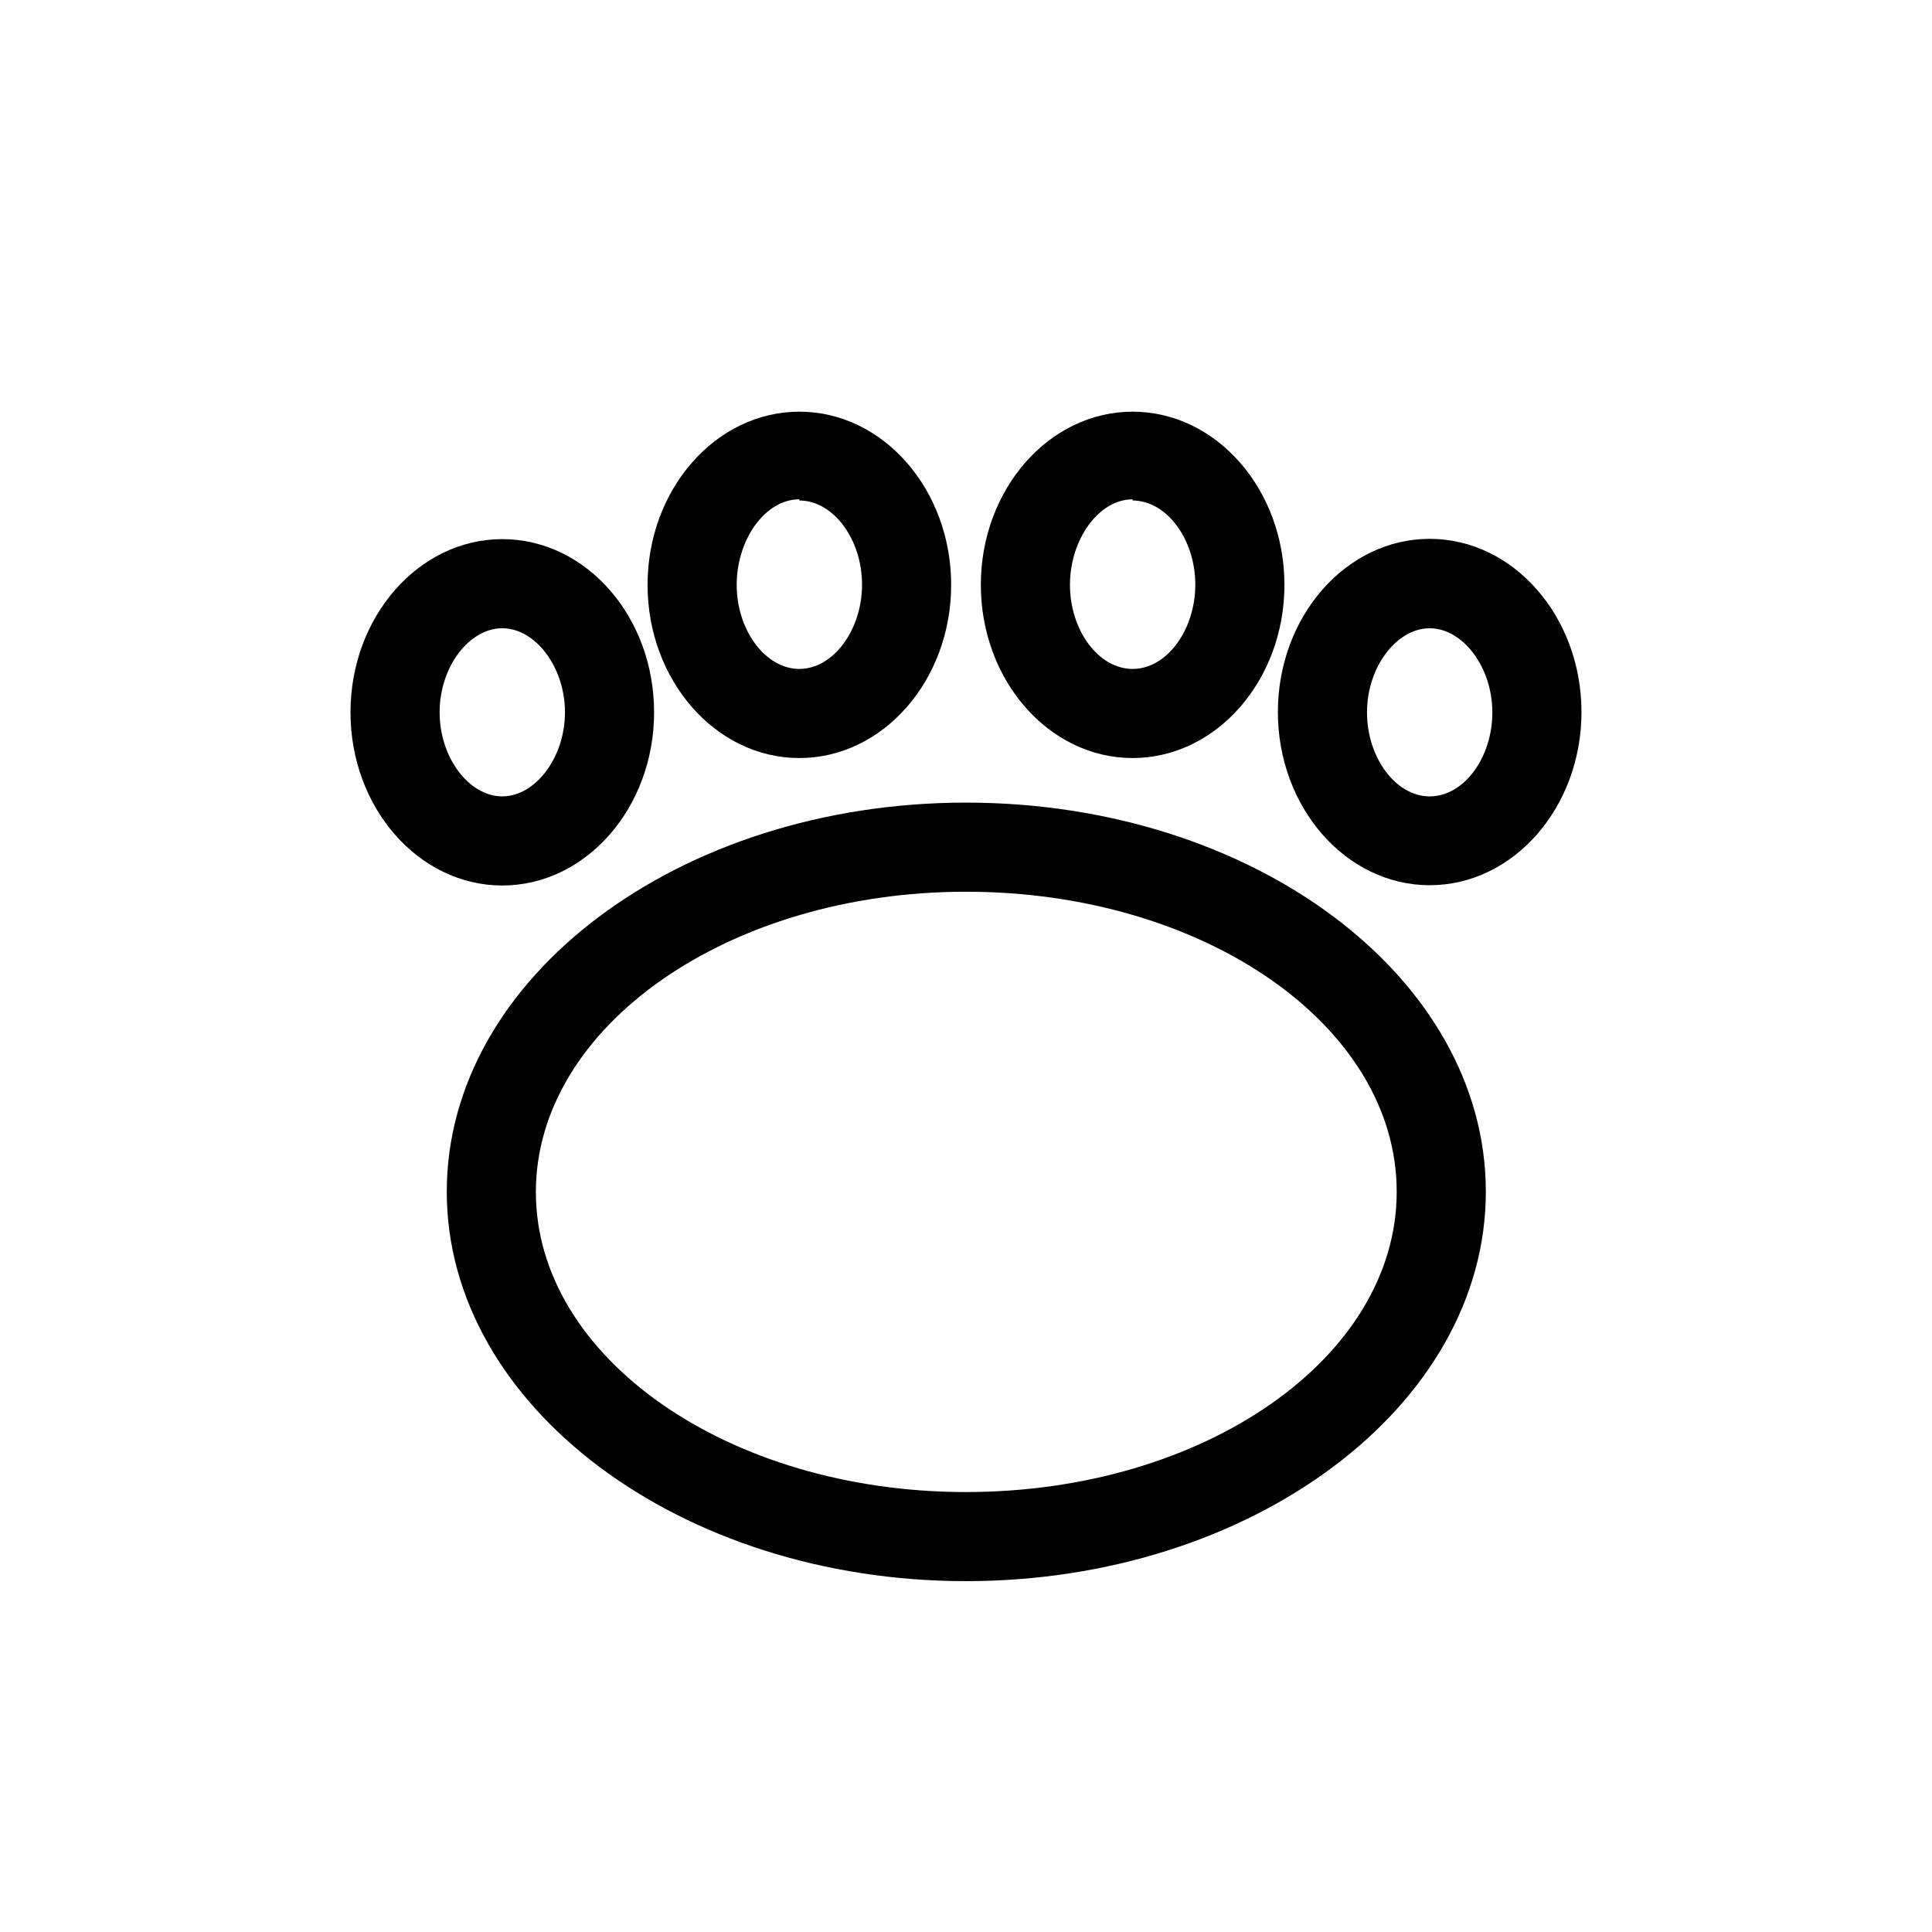
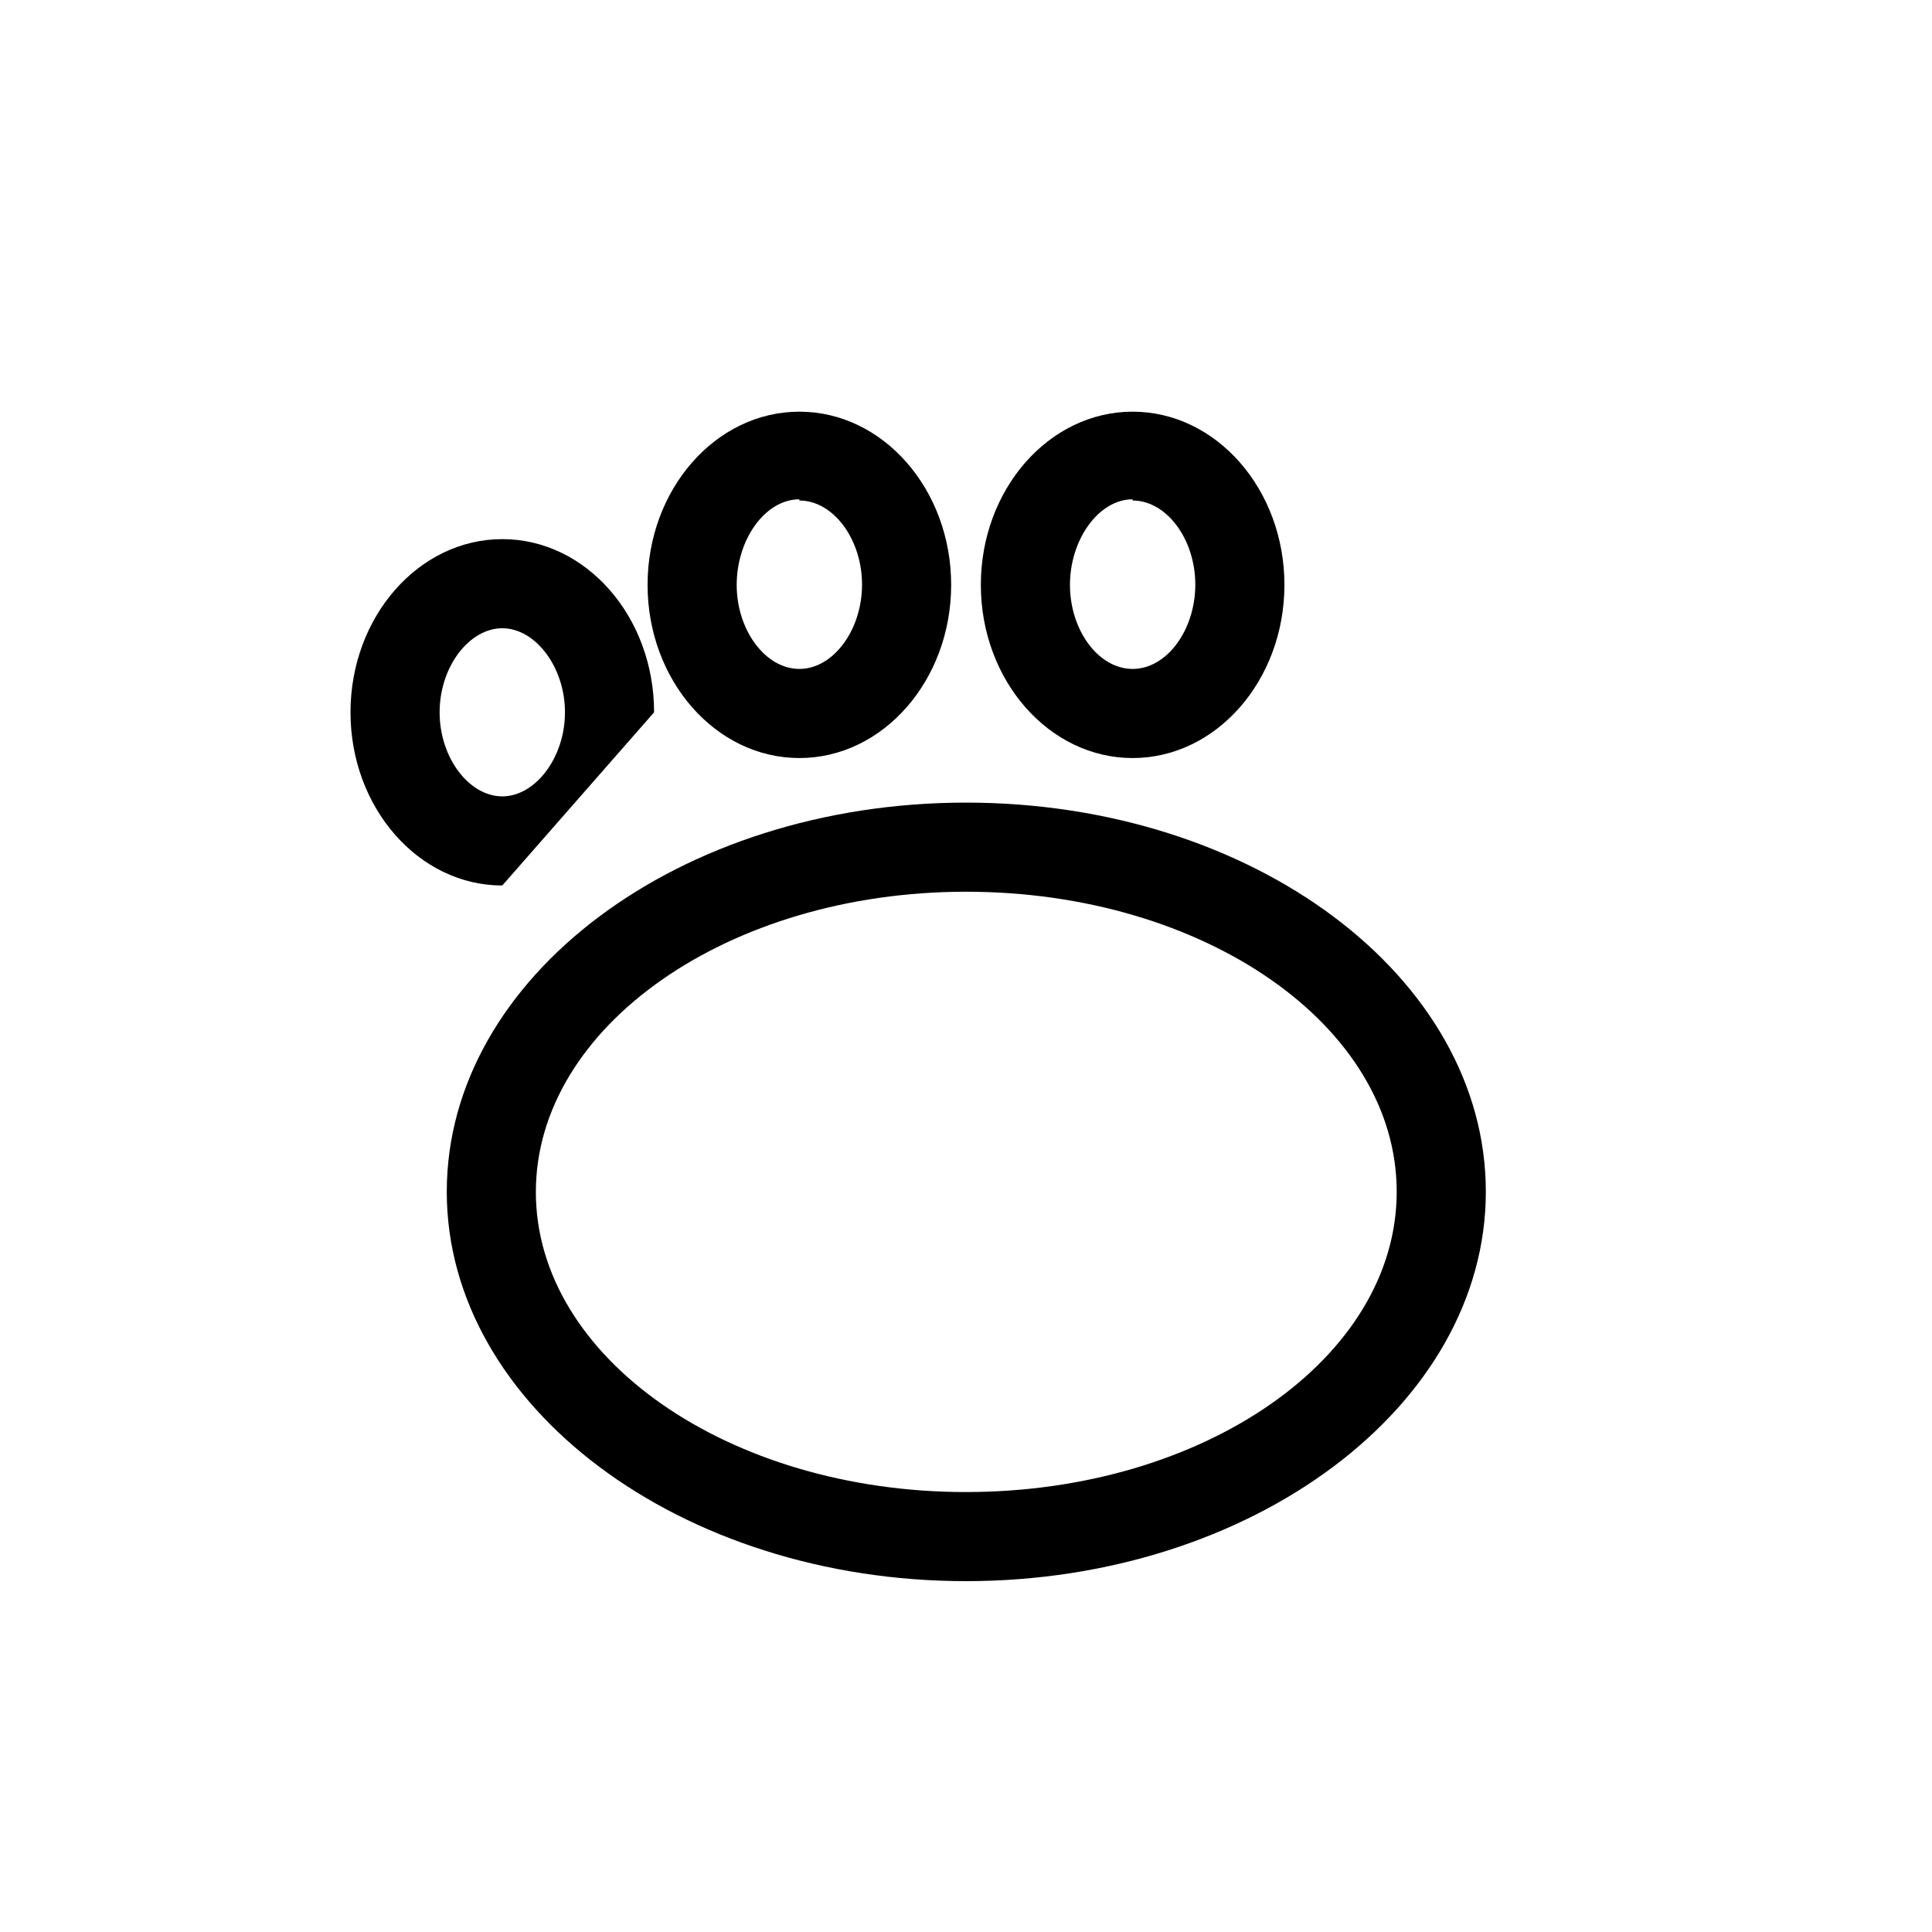
<svg xmlns="http://www.w3.org/2000/svg" fill="#000000" width="800px" height="800px" version="1.1" viewBox="144 144 512 512">
  <g>
-     <path d="m317.34 332.77c0-25.348-18.027-45.895-40.227-45.895-22.199 0-40.227 20.625-40.227 45.895s18.027 45.895 40.227 45.895c22.199 0 40.227-20.625 40.227-45.895zm-56.836 0c0-12.121 7.871-22.277 16.609-22.277 8.738 0 16.609 10.234 16.609 22.277s-7.871 22.277-16.609 22.277c-8.738 0.004-16.609-10.152-16.609-22.277z" />
+     <path d="m317.34 332.77c0-25.348-18.027-45.895-40.227-45.895-22.199 0-40.227 20.625-40.227 45.895s18.027 45.895 40.227 45.895zm-56.836 0c0-12.121 7.871-22.277 16.609-22.277 8.738 0 16.609 10.234 16.609 22.277s-7.871 22.277-16.609 22.277c-8.738 0.004-16.609-10.152-16.609-22.277z" />
    <path d="m355.84 344.89c22.199 0 40.227-20.625 40.227-45.895s-18.027-45.895-40.227-45.895c-22.199 0-40.227 20.625-40.227 45.895s18.027 45.895 40.227 45.895zm0-68.25c8.973 0 16.609 10.234 16.609 22.277s-7.633 22.355-16.609 22.355c-8.973 0-16.609-10.234-16.609-22.277s7.559-22.672 16.609-22.672z" />
    <path d="m400 356.7c-75.887 0-137.6 46.289-137.6 103.12-0.004 56.832 61.949 103.2 137.6 103.2 75.648 0 137.76-46.285 137.76-103.2 0-56.914-61.715-103.12-137.76-103.12zm0 182.71c-62.977 0-113.99-35.66-113.99-79.508s51.012-79.586 113.99-79.586 114.14 35.422 114.14 79.504c0 44.086-51.168 79.586-114.14 79.586z" />
-     <path d="m522.88 286.8c-22.199 0-40.227 20.625-40.227 45.895 0 25.27 18.027 45.895 40.227 45.895 22.199 0 40.227-20.625 40.227-45.895 0-25.27-18.027-45.895-40.227-45.895zm0 68.25c-8.973 0-16.609-10.234-16.609-22.277s7.871-22.277 16.609-22.277c8.738 0 16.609 10.234 16.609 22.277 0.004 12.047-7.555 22.281-16.609 22.281z" />
    <path d="m444.16 344.89c22.199 0 40.227-20.625 40.227-45.895s-18.027-45.895-40.227-45.895c-22.199 0-40.227 20.625-40.227 45.895s18.027 45.895 40.227 45.895zm0-68.25c8.973 0 16.609 10.234 16.609 22.277s-7.555 22.355-16.609 22.355c-9.055 0-16.609-10.234-16.609-22.277s7.637-22.672 16.609-22.672z" />
  </g>
</svg>